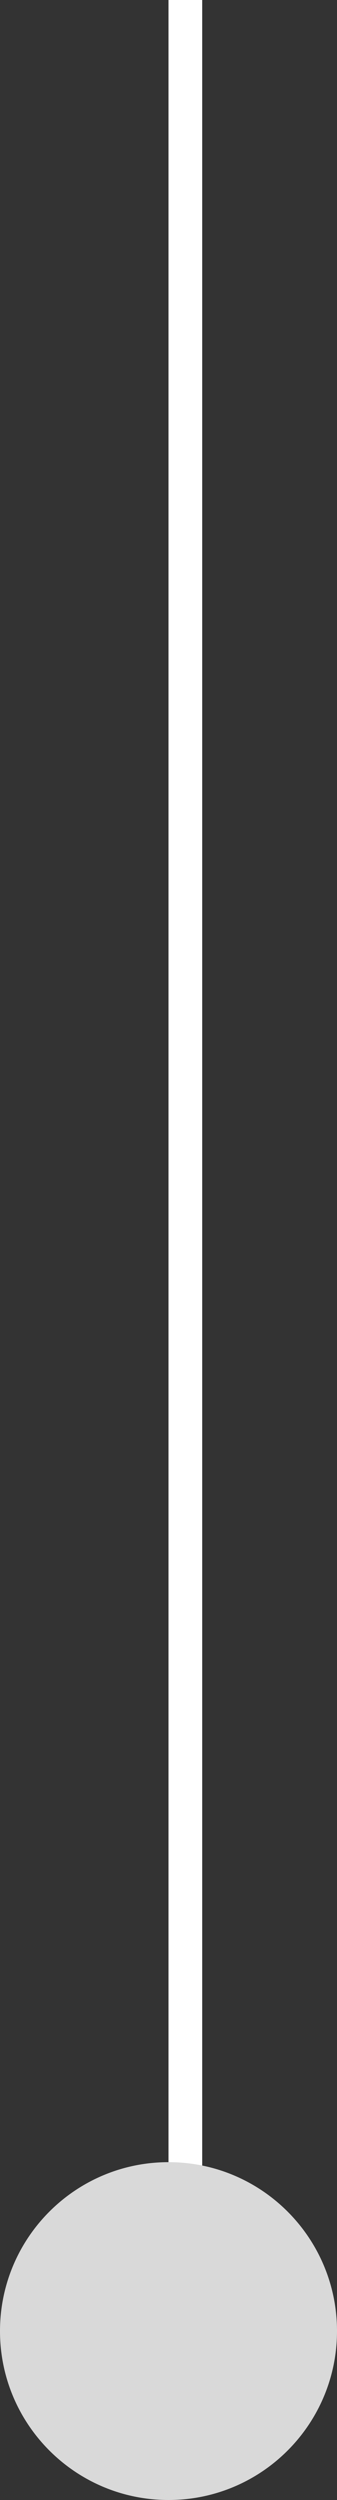
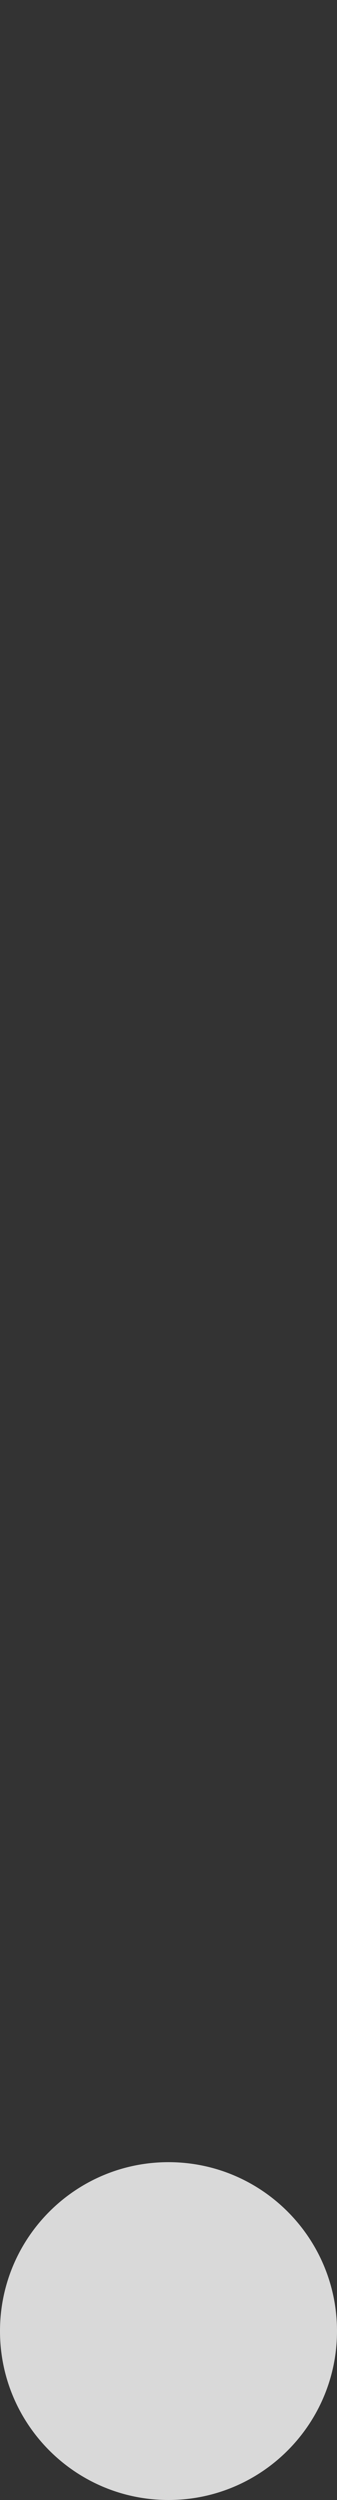
<svg xmlns="http://www.w3.org/2000/svg" width="10" height="74" viewBox="0 0 10 74" fill="none">
  <rect x="0" y="0" width="10" height="74" fill="#333333" stroke="none" />
-   <path d="M5.5 0L5.5 73" stroke="white" />
-   <path d="M10 69C10 71.761 7.761 74 5 74C2.239 74 0 71.761 0 69C0 66.239 2.239 64 5 64C7.761 64 10 66.239 10 69Z" fill="#D9D9D9" />
+   <path d="M10 69C10 71.761 7.761 74 5 74C2.239 74 0 71.761 0 69C0 66.239 2.239 64 5 64C7.761 64 10 66.239 10 69" fill="#D9D9D9" />
</svg>